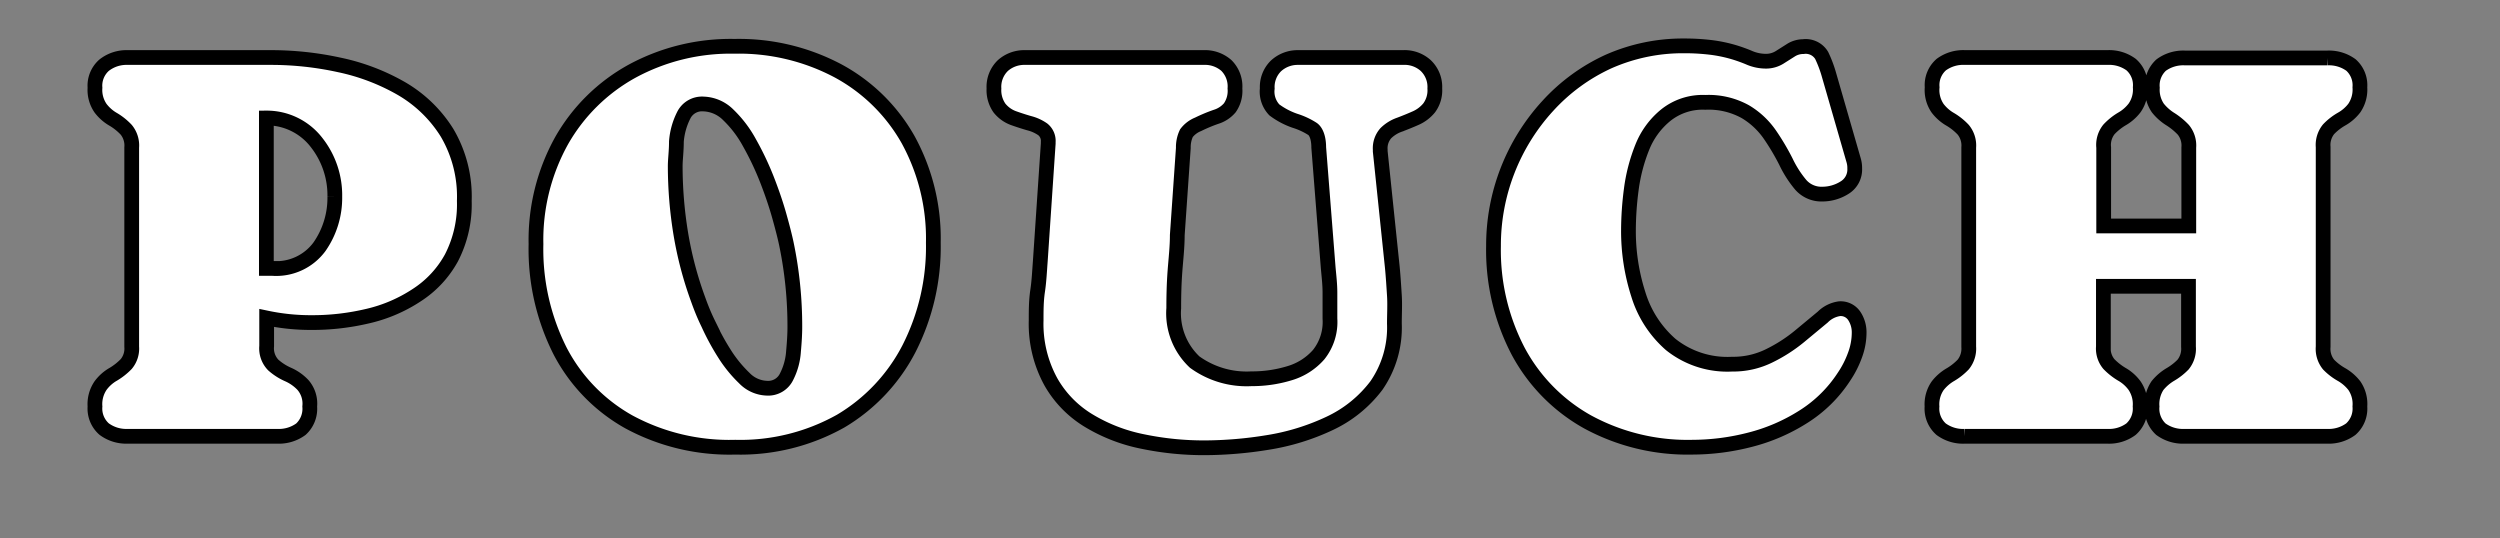
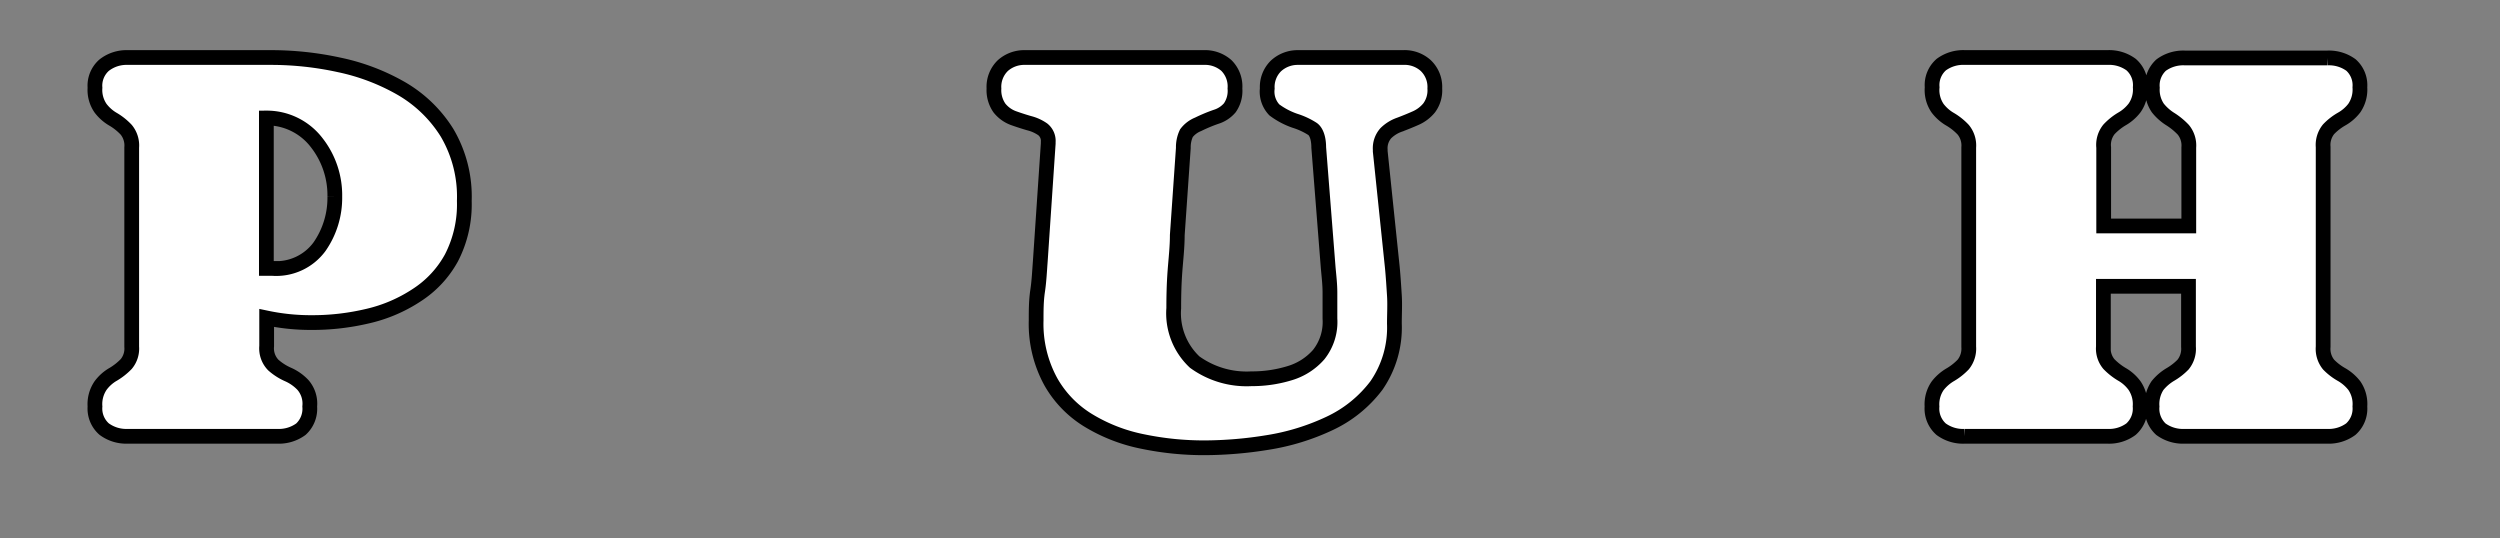
<svg xmlns="http://www.w3.org/2000/svg" viewBox="0 0 169.5 36.5">
  <rect x="0" y="0" width="169.5" height="36.5" fill="#808080" stroke="none" />
  <defs>
    <style>.cls-1{fill:none;}.cls-2{fill:#fff;stroke:#000;stroke-miterlimit:10;}</style>
  </defs>
  <g id="レイヤー_2" data-name="レイヤー 2">
    <g id="レイヤー_2-2" data-name="レイヤー 2">
-       <rect class="cls-1" width="169.5" height="36.5" />
      <path class="cls-2" d="M31.48,13.62a7.89,7.89,0,0,1-.87,3.86A7,7,0,0,1,28.27,20a10.18,10.18,0,0,1-3.33,1.43,16.26,16.26,0,0,1-3.86.44,14.53,14.53,0,0,1-3-.31v1.91a1.62,1.62,0,0,0,.45,1.28,3.82,3.82,0,0,0,1,.64,3.13,3.13,0,0,1,1,.7A1.93,1.93,0,0,1,21,27.56a1.88,1.88,0,0,1-.6,1.54,2.53,2.53,0,0,1-1.61.48H8.65a2.51,2.51,0,0,1-1.59-.49,1.85,1.85,0,0,1-.62-1.53,2.23,2.23,0,0,1,.38-1.42,2.78,2.78,0,0,1,.87-.77,4.27,4.27,0,0,0,.87-.69,1.63,1.63,0,0,0,.37-1.17V10a1.68,1.68,0,0,0-.37-1.2,4,4,0,0,0-.87-.7,2.88,2.88,0,0,1-.87-.76,2.17,2.17,0,0,1-.38-1.39,1.85,1.85,0,0,1,.62-1.53A2.45,2.45,0,0,1,8.65,3.9H18.3A21.63,21.63,0,0,1,23,4.4,14.36,14.36,0,0,1,27.21,6a8.91,8.91,0,0,1,3.1,3A8.52,8.52,0,0,1,31.48,13.62Zm-8.78-.28a5.78,5.78,0,0,0-1.23-3.67A4.26,4.26,0,0,0,18.06,8v10.2l.41,0a3.64,3.64,0,0,0,3.19-1.47A5.78,5.78,0,0,0,22.7,13.34Z" />
-       <path class="cls-2" d="M49.81,3.14a14.32,14.32,0,0,1,7,1.66,12,12,0,0,1,4.75,4.65,13.93,13.93,0,0,1,1.72,7,15.19,15.19,0,0,1-1.65,7.19A12.24,12.24,0,0,1,57,28.55a13.89,13.89,0,0,1-7.15,1.77,14.31,14.31,0,0,1-7.22-1.72,11.67,11.67,0,0,1-4.66-4.81,15.31,15.31,0,0,1-1.63-7.24,13.86,13.86,0,0,1,1.73-7,12.32,12.32,0,0,1,4.78-4.72A14,14,0,0,1,49.81,3.14Zm4.08,19.05a27.39,27.39,0,0,0-.58-5.69c-.1-.47-.26-1.1-.48-1.88s-.5-1.6-.84-2.47a19.86,19.86,0,0,0-1.17-2.46,7.78,7.78,0,0,0-1.45-1.91,2.49,2.49,0,0,0-1.68-.73,1.38,1.38,0,0,0-1.34.78,4.73,4.73,0,0,0-.49,1.77c0,.66-.08,1.22-.08,1.66a28.46,28.46,0,0,0,.38,4.6,24.64,24.64,0,0,0,1.18,4.46c.15.42.37,1,.68,1.63a16.43,16.43,0,0,0,1.08,2,8.73,8.73,0,0,0,1.36,1.68,2.22,2.22,0,0,0,1.52.69,1.38,1.38,0,0,0,1.34-.76,4.4,4.4,0,0,0,.48-1.74C53.86,23.17,53.89,22.63,53.89,22.19Z" />
      <path class="cls-2" d="M90.17,21.6c0-.58,0-1.16,0-1.75s-.07-1.15-.12-1.72L89.41,10c0-.66-.18-1.08-.41-1.25a4.87,4.87,0,0,0-1.2-.56,5.09,5.09,0,0,1-1.4-.74A1.8,1.8,0,0,1,85.92,6a2,2,0,0,1,.58-1.52A2.16,2.16,0,0,1,88,3.9h7.12a2.14,2.14,0,0,1,1.54.54A2,2,0,0,1,97.28,6a2,2,0,0,1-.38,1.31A2.46,2.46,0,0,1,96,8c-.36.16-.73.31-1.1.45a2.49,2.49,0,0,0-.94.58,1.53,1.53,0,0,0-.38,1.12v.11l.82,7.87c.06.63.1,1.27.14,1.9s0,1.27,0,1.91a6.9,6.9,0,0,1-1.22,4.2,8.47,8.47,0,0,1-3.18,2.57A15.5,15.5,0,0,1,85.94,30a27,27,0,0,1-4.28.36,20.38,20.38,0,0,1-4.16-.42,11.36,11.36,0,0,1-3.65-1.4,7.26,7.26,0,0,1-2.6-2.65,8.16,8.16,0,0,1-1-4.16c0-.67,0-1.33.1-2s.13-1.33.18-2l.54-8V9.63a1,1,0,0,0-.37-.86,2.85,2.85,0,0,0-.93-.42Q69.25,8.2,68.69,8a2.17,2.17,0,0,1-.93-.68A2.11,2.11,0,0,1,67.39,6,2,2,0,0,1,68,4.44,2.18,2.18,0,0,1,69.5,3.9H81.6a2.2,2.2,0,0,1,1.55.54A2,2,0,0,1,83.73,6a2,2,0,0,1-.35,1.31,2,2,0,0,1-.93.61,10.68,10.68,0,0,0-1.22.51,1.85,1.85,0,0,0-.79.6,2.2,2.2,0,0,0-.21,1l-.41,5.91c0,.83-.1,1.66-.16,2.48s-.08,1.65-.08,2.48A4.53,4.53,0,0,0,81,24.55a6,6,0,0,0,3.85,1.13,8.66,8.66,0,0,0,2.56-.37,4.21,4.21,0,0,0,2-1.27A3.55,3.55,0,0,0,90.17,21.6Z" />
-       <path class="cls-2" d="M126.05,22.53a4.41,4.41,0,0,1-.29,1.57,6.64,6.64,0,0,1-.73,1.43,9,9,0,0,1-2.77,2.73,12.46,12.46,0,0,1-3.63,1.56,15.71,15.71,0,0,1-3.88.5,14.19,14.19,0,0,1-7.12-1.72,11.91,11.91,0,0,1-4.7-4.79,14.78,14.78,0,0,1-1.67-7.13,14,14,0,0,1,3.68-9.5,12.73,12.73,0,0,1,4.1-3,12.46,12.46,0,0,1,5.17-1.07,14.79,14.79,0,0,1,1.75.1,9.69,9.69,0,0,1,1.7.36c.35.11.7.24,1,.37a2.88,2.88,0,0,0,1.08.21,1.74,1.74,0,0,0,.9-.25l.79-.5a1.57,1.57,0,0,1,.83-.24,1.26,1.26,0,0,1,1.25.6,8.21,8.21,0,0,1,.5,1.33l1.67,5.79a1.81,1.81,0,0,1,.07.54,1.44,1.44,0,0,1-.7,1.31,2.82,2.82,0,0,1-1.49.43,1.86,1.86,0,0,1-1.47-.63,7.31,7.31,0,0,1-1-1.56A16,16,0,0,0,120,9.13a5.33,5.33,0,0,0-1.67-1.56,5.13,5.13,0,0,0-2.71-.63,4,4,0,0,0-2.67.86A5.36,5.36,0,0,0,111.34,10a11.71,11.71,0,0,0-.74,2.85,21.47,21.47,0,0,0-.19,2.76,14,14,0,0,0,.67,4.35,7.35,7.35,0,0,0,2.2,3.4,6.15,6.15,0,0,0,4.16,1.33,5.5,5.5,0,0,0,2.52-.57A10.43,10.43,0,0,0,122,22.81l1.58-1.31a2,2,0,0,1,1.14-.57,1.11,1.11,0,0,1,1,.49A2,2,0,0,1,126.05,22.53Z" />
      <path class="cls-2" d="M142.63,10v5.32h5.77V10a1.68,1.68,0,0,0-.37-1.2,4.58,4.58,0,0,0-.86-.71,3.35,3.35,0,0,1-.87-.77,2.19,2.19,0,0,1-.37-1.37,1.86,1.86,0,0,1,.6-1.54,2.53,2.53,0,0,1,1.61-.48h9.65a2.53,2.53,0,0,1,1.61.48A1.84,1.84,0,0,1,160,5.92a2.22,2.22,0,0,1-.38,1.41,2.85,2.85,0,0,1-.87.75,3.91,3.91,0,0,0-.87.68,1.69,1.69,0,0,0-.37,1.21V23.51a1.69,1.69,0,0,0,.37,1.21,3.87,3.87,0,0,0,.87.67,3,3,0,0,1,.87.75,2.19,2.19,0,0,1,.38,1.42,1.86,1.86,0,0,1-.62,1.54,2.53,2.53,0,0,1-1.61.48h-9.65a2.53,2.53,0,0,1-1.61-.48,1.88,1.88,0,0,1-.6-1.54,2.26,2.26,0,0,1,.37-1.42,3.27,3.27,0,0,1,.87-.75,4.05,4.05,0,0,0,.86-.67,1.69,1.69,0,0,0,.37-1.21v-4.1h-5.77v4.1a1.63,1.63,0,0,0,.37,1.17,4.27,4.27,0,0,0,.87.69,2.78,2.78,0,0,1,.87.77,2.23,2.23,0,0,1,.38,1.42,1.86,1.86,0,0,1-.62,1.54,2.51,2.51,0,0,1-1.61.48h-9.65a2.51,2.51,0,0,1-1.61-.48,1.86,1.86,0,0,1-.62-1.54,2.21,2.21,0,0,1,.38-1.4,3,3,0,0,1,.87-.76,4,4,0,0,0,.87-.69,1.71,1.71,0,0,0,.37-1.2V10a1.68,1.68,0,0,0-.37-1.2,4,4,0,0,0-.87-.7,2.88,2.88,0,0,1-.87-.76A2.17,2.17,0,0,1,131,5.92a1.84,1.84,0,0,1,.62-1.54,2.51,2.51,0,0,1,1.61-.48h9.65a2.51,2.51,0,0,1,1.61.48,1.84,1.84,0,0,1,.62,1.54,2.17,2.17,0,0,1-.38,1.39,2.88,2.88,0,0,1-.87.76,4,4,0,0,0-.87.7A1.68,1.68,0,0,0,142.63,10Z" />
    </g>
  </g>
</svg>